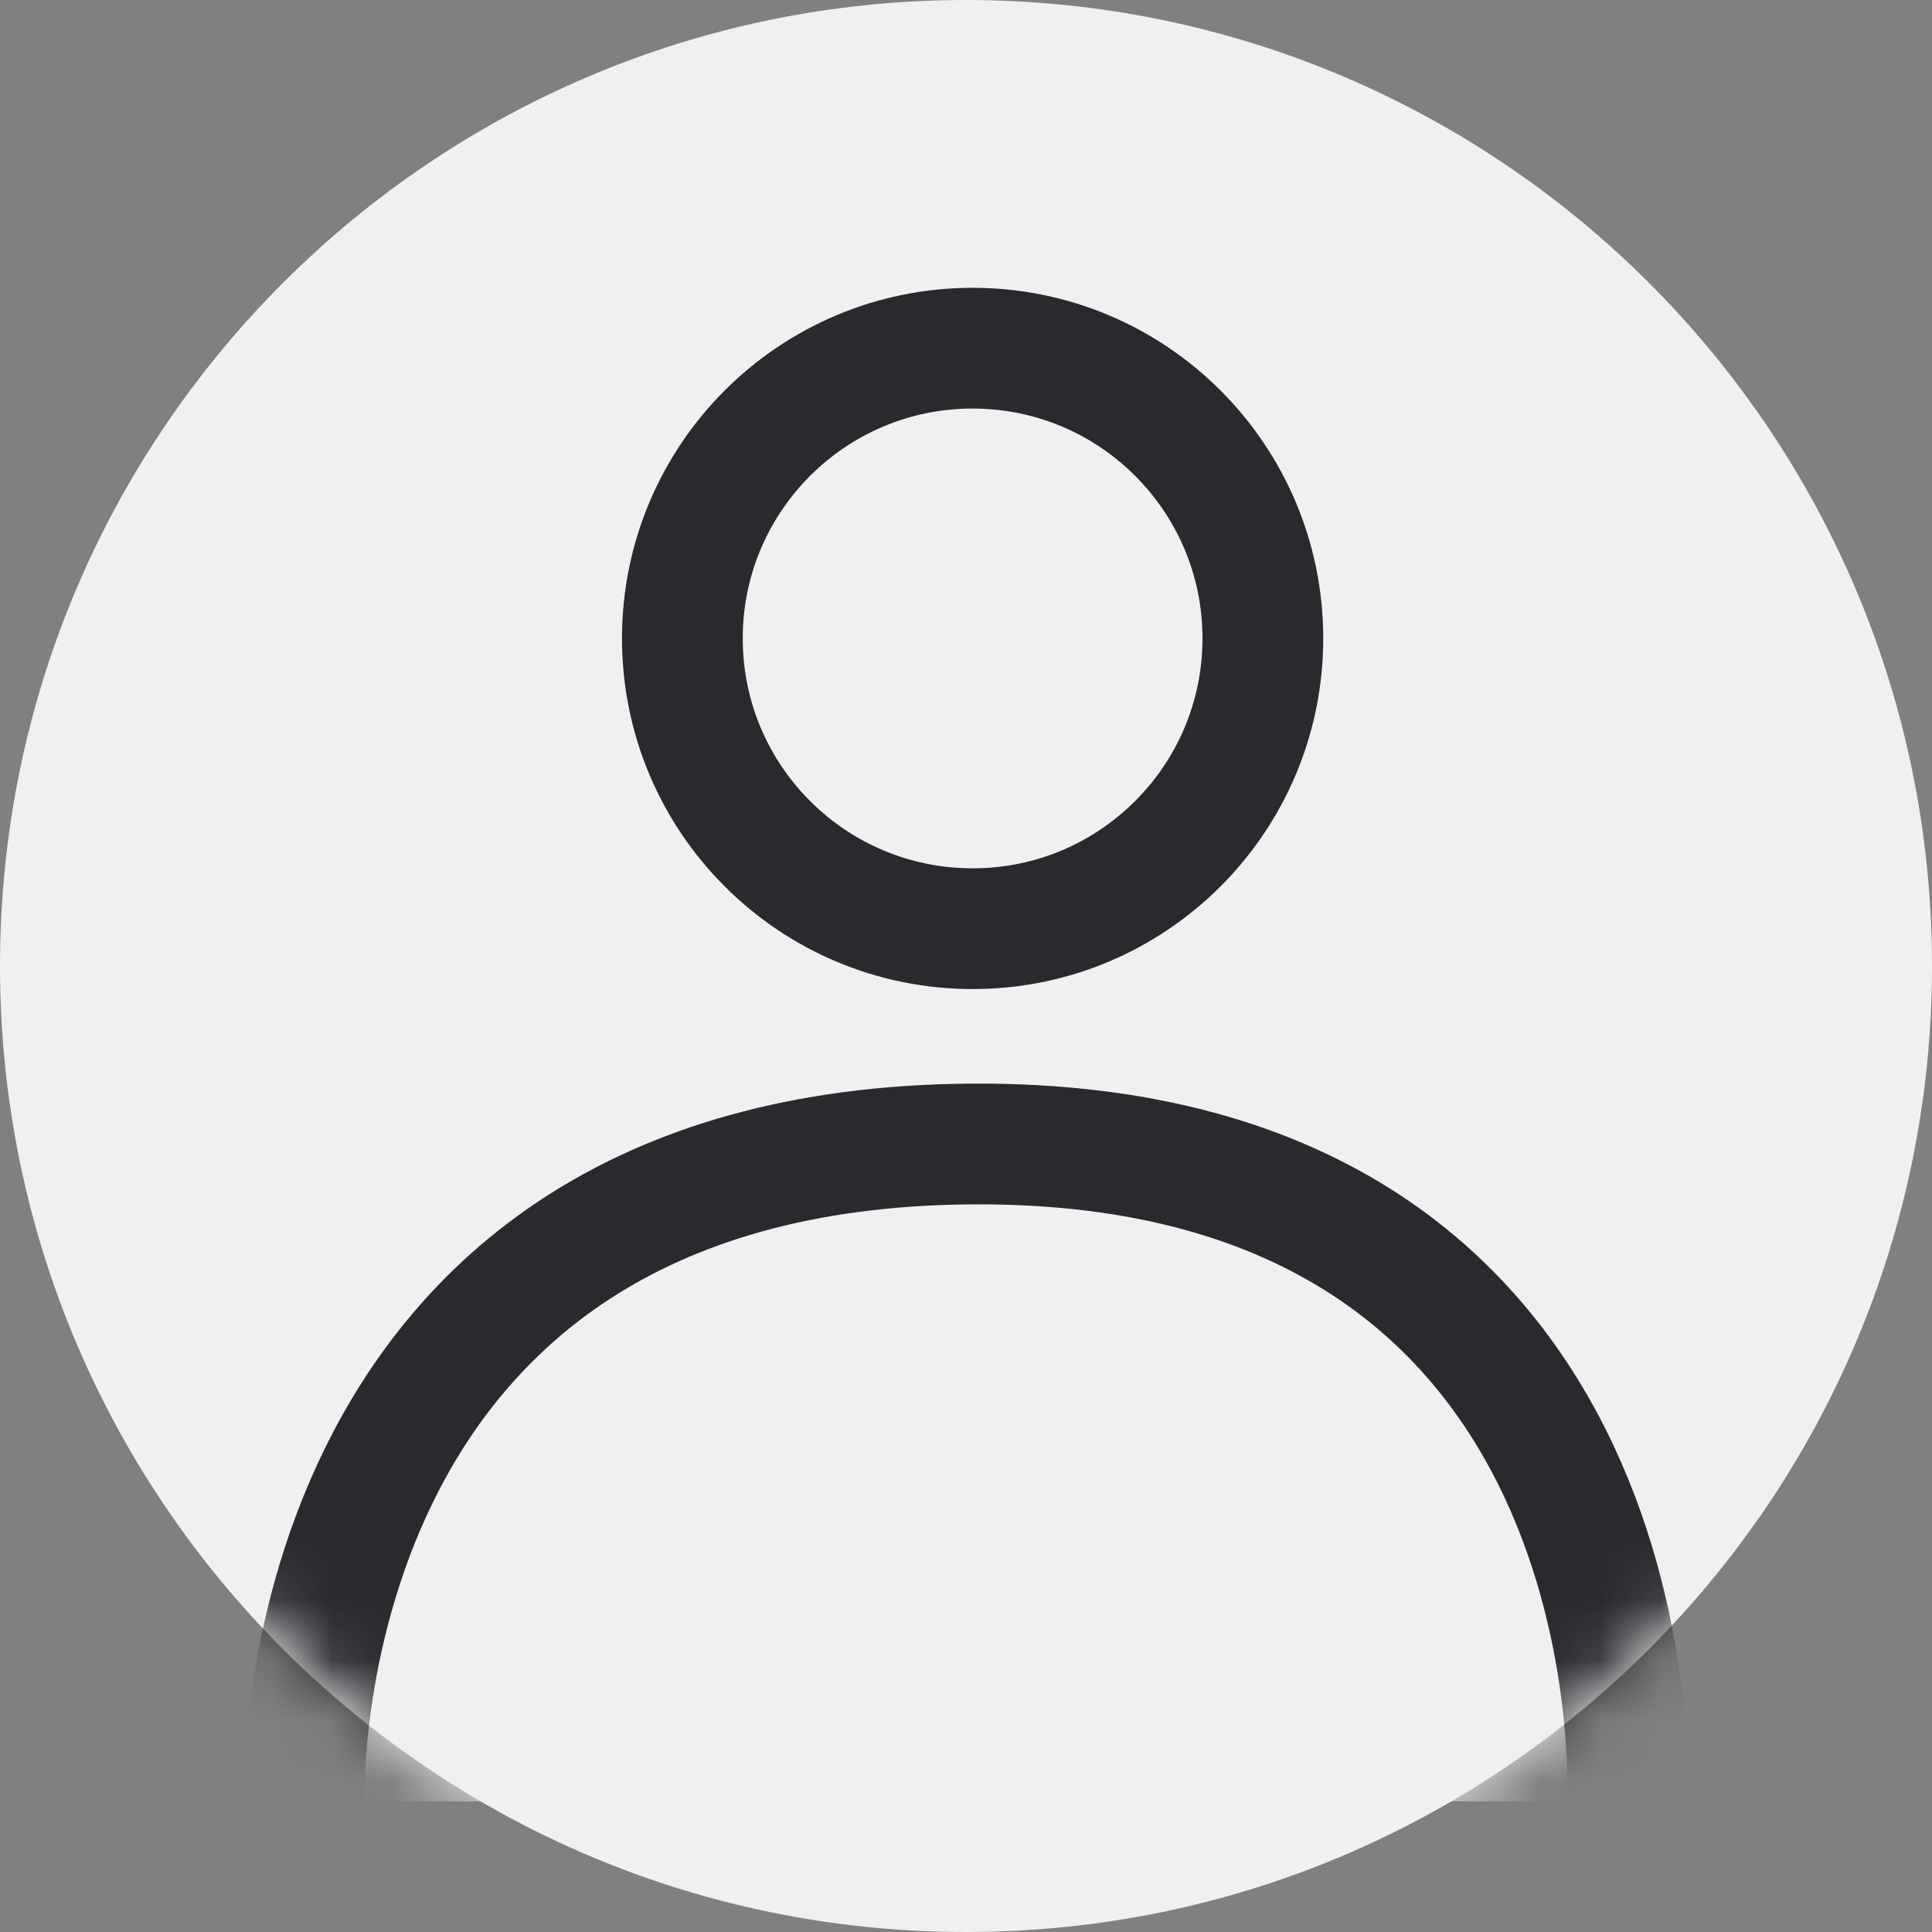
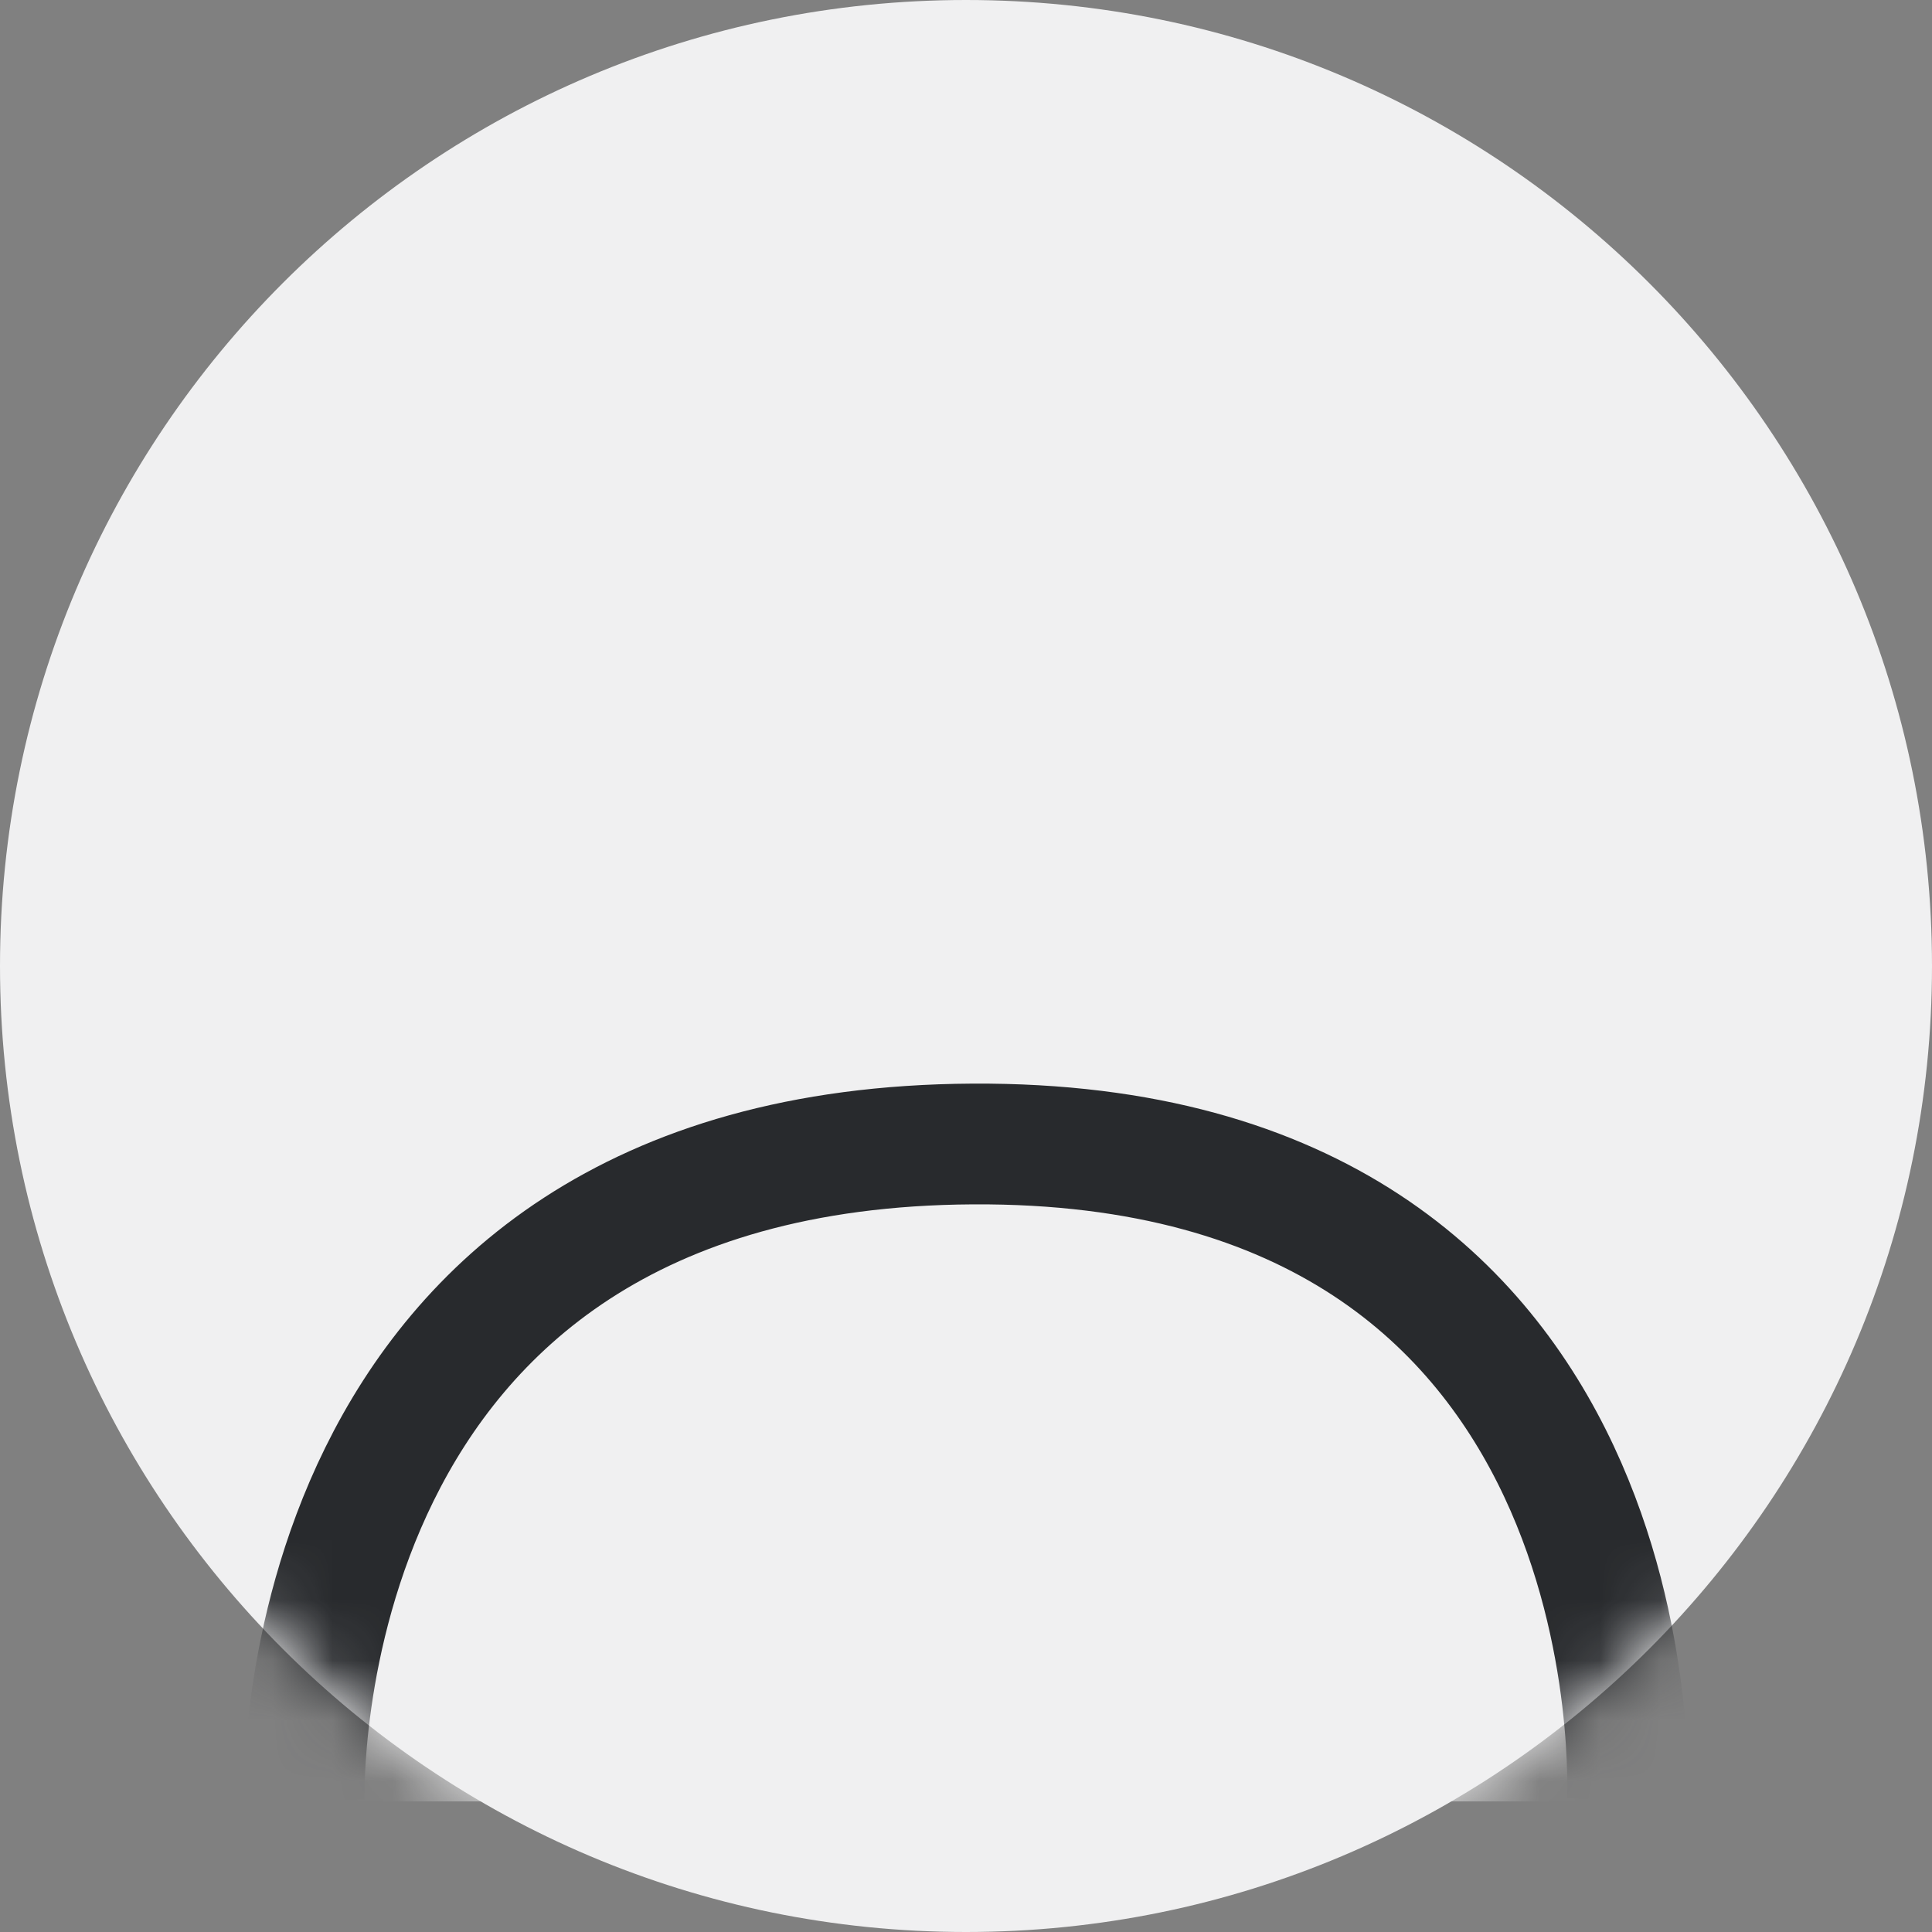
<svg xmlns="http://www.w3.org/2000/svg" width="32" height="32" viewBox="0 0 32 32" fill="none">
  <rect x="0" y="0" width="32" height="32" fill="#808080" stroke="none" />
  <g clip-path="url(#clip0_1888_4396)">
    <path d="M16 32C24.837 32 32 24.837 32 16C32 7.163 24.837 0 16 0C7.163 0 0 7.163 0 16C0 24.837 7.163 32 16 32Z" fill="#F0F0F1" />
    <mask id="mask0_1888_4396" style="mask-type:luminance" maskUnits="userSpaceOnUse" x="0" y="0" width="32" height="32">
      <path d="M16 32C24.837 32 32 24.837 32 16C32 7.163 24.837 0 16 0C7.163 0 0 7.163 0 16C0 24.837 7.163 32 16 32Z" fill="white" />
    </mask>
    <g mask="url(#mask0_1888_4396)">
      <path d="M5.039 29.837C5.039 29.837 4.673 19.012 16.109 18.948C27.546 18.883 26.954 29.837 26.954 29.837" fill="#F0F0F1" />
      <path d="M5.039 29.837C5.039 29.837 4.673 19.012 16.109 18.948C27.546 18.883 26.954 29.837 26.954 29.837" stroke="#282A2D" stroke-width="2" stroke-miterlimit="10" />
-       <path d="M16.11 15.382C18.765 15.382 20.917 13.23 20.917 10.574C20.917 7.919 18.765 5.767 16.11 5.767C13.454 5.767 11.302 7.919 11.302 10.574C11.302 13.23 13.454 15.382 16.11 15.382Z" fill="#F0F0F1" stroke="#282A2D" stroke-width="2" stroke-miterlimit="10" />
    </g>
  </g>
  <defs>
    <clipPath id="clip0_1888_4396">
      <rect width="32" height="32" fill="white" />
    </clipPath>
  </defs>
</svg>